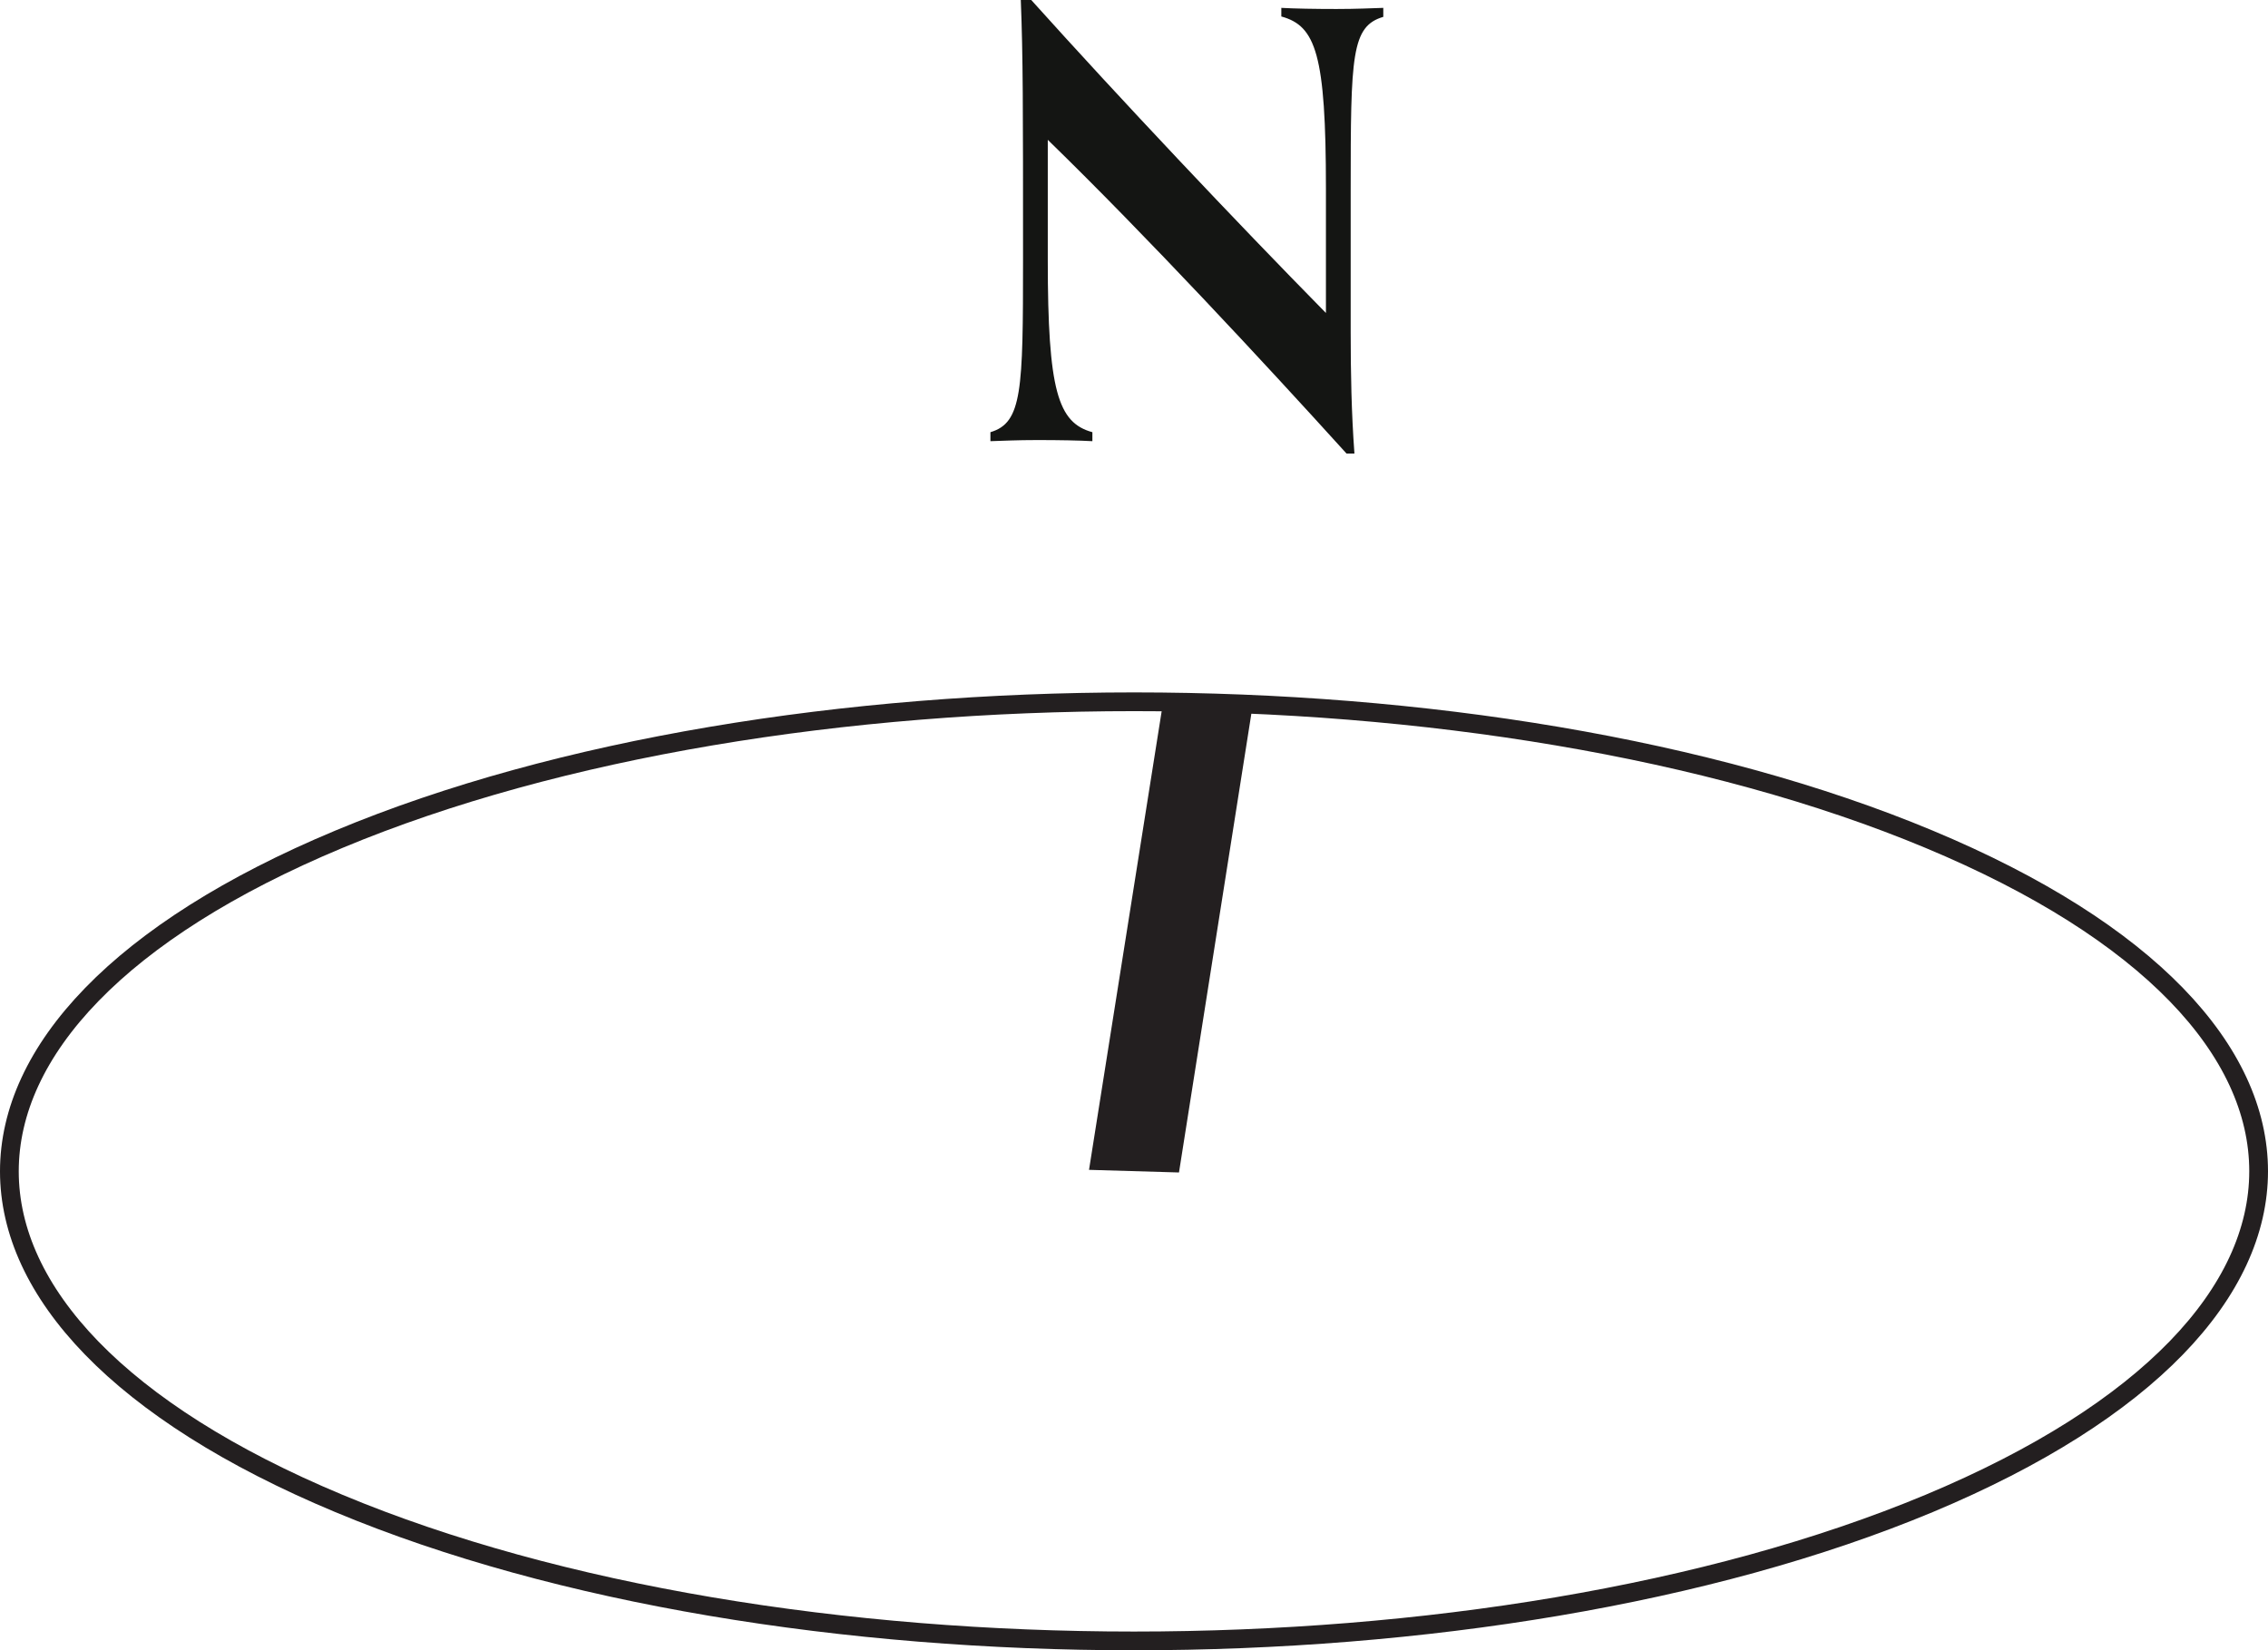
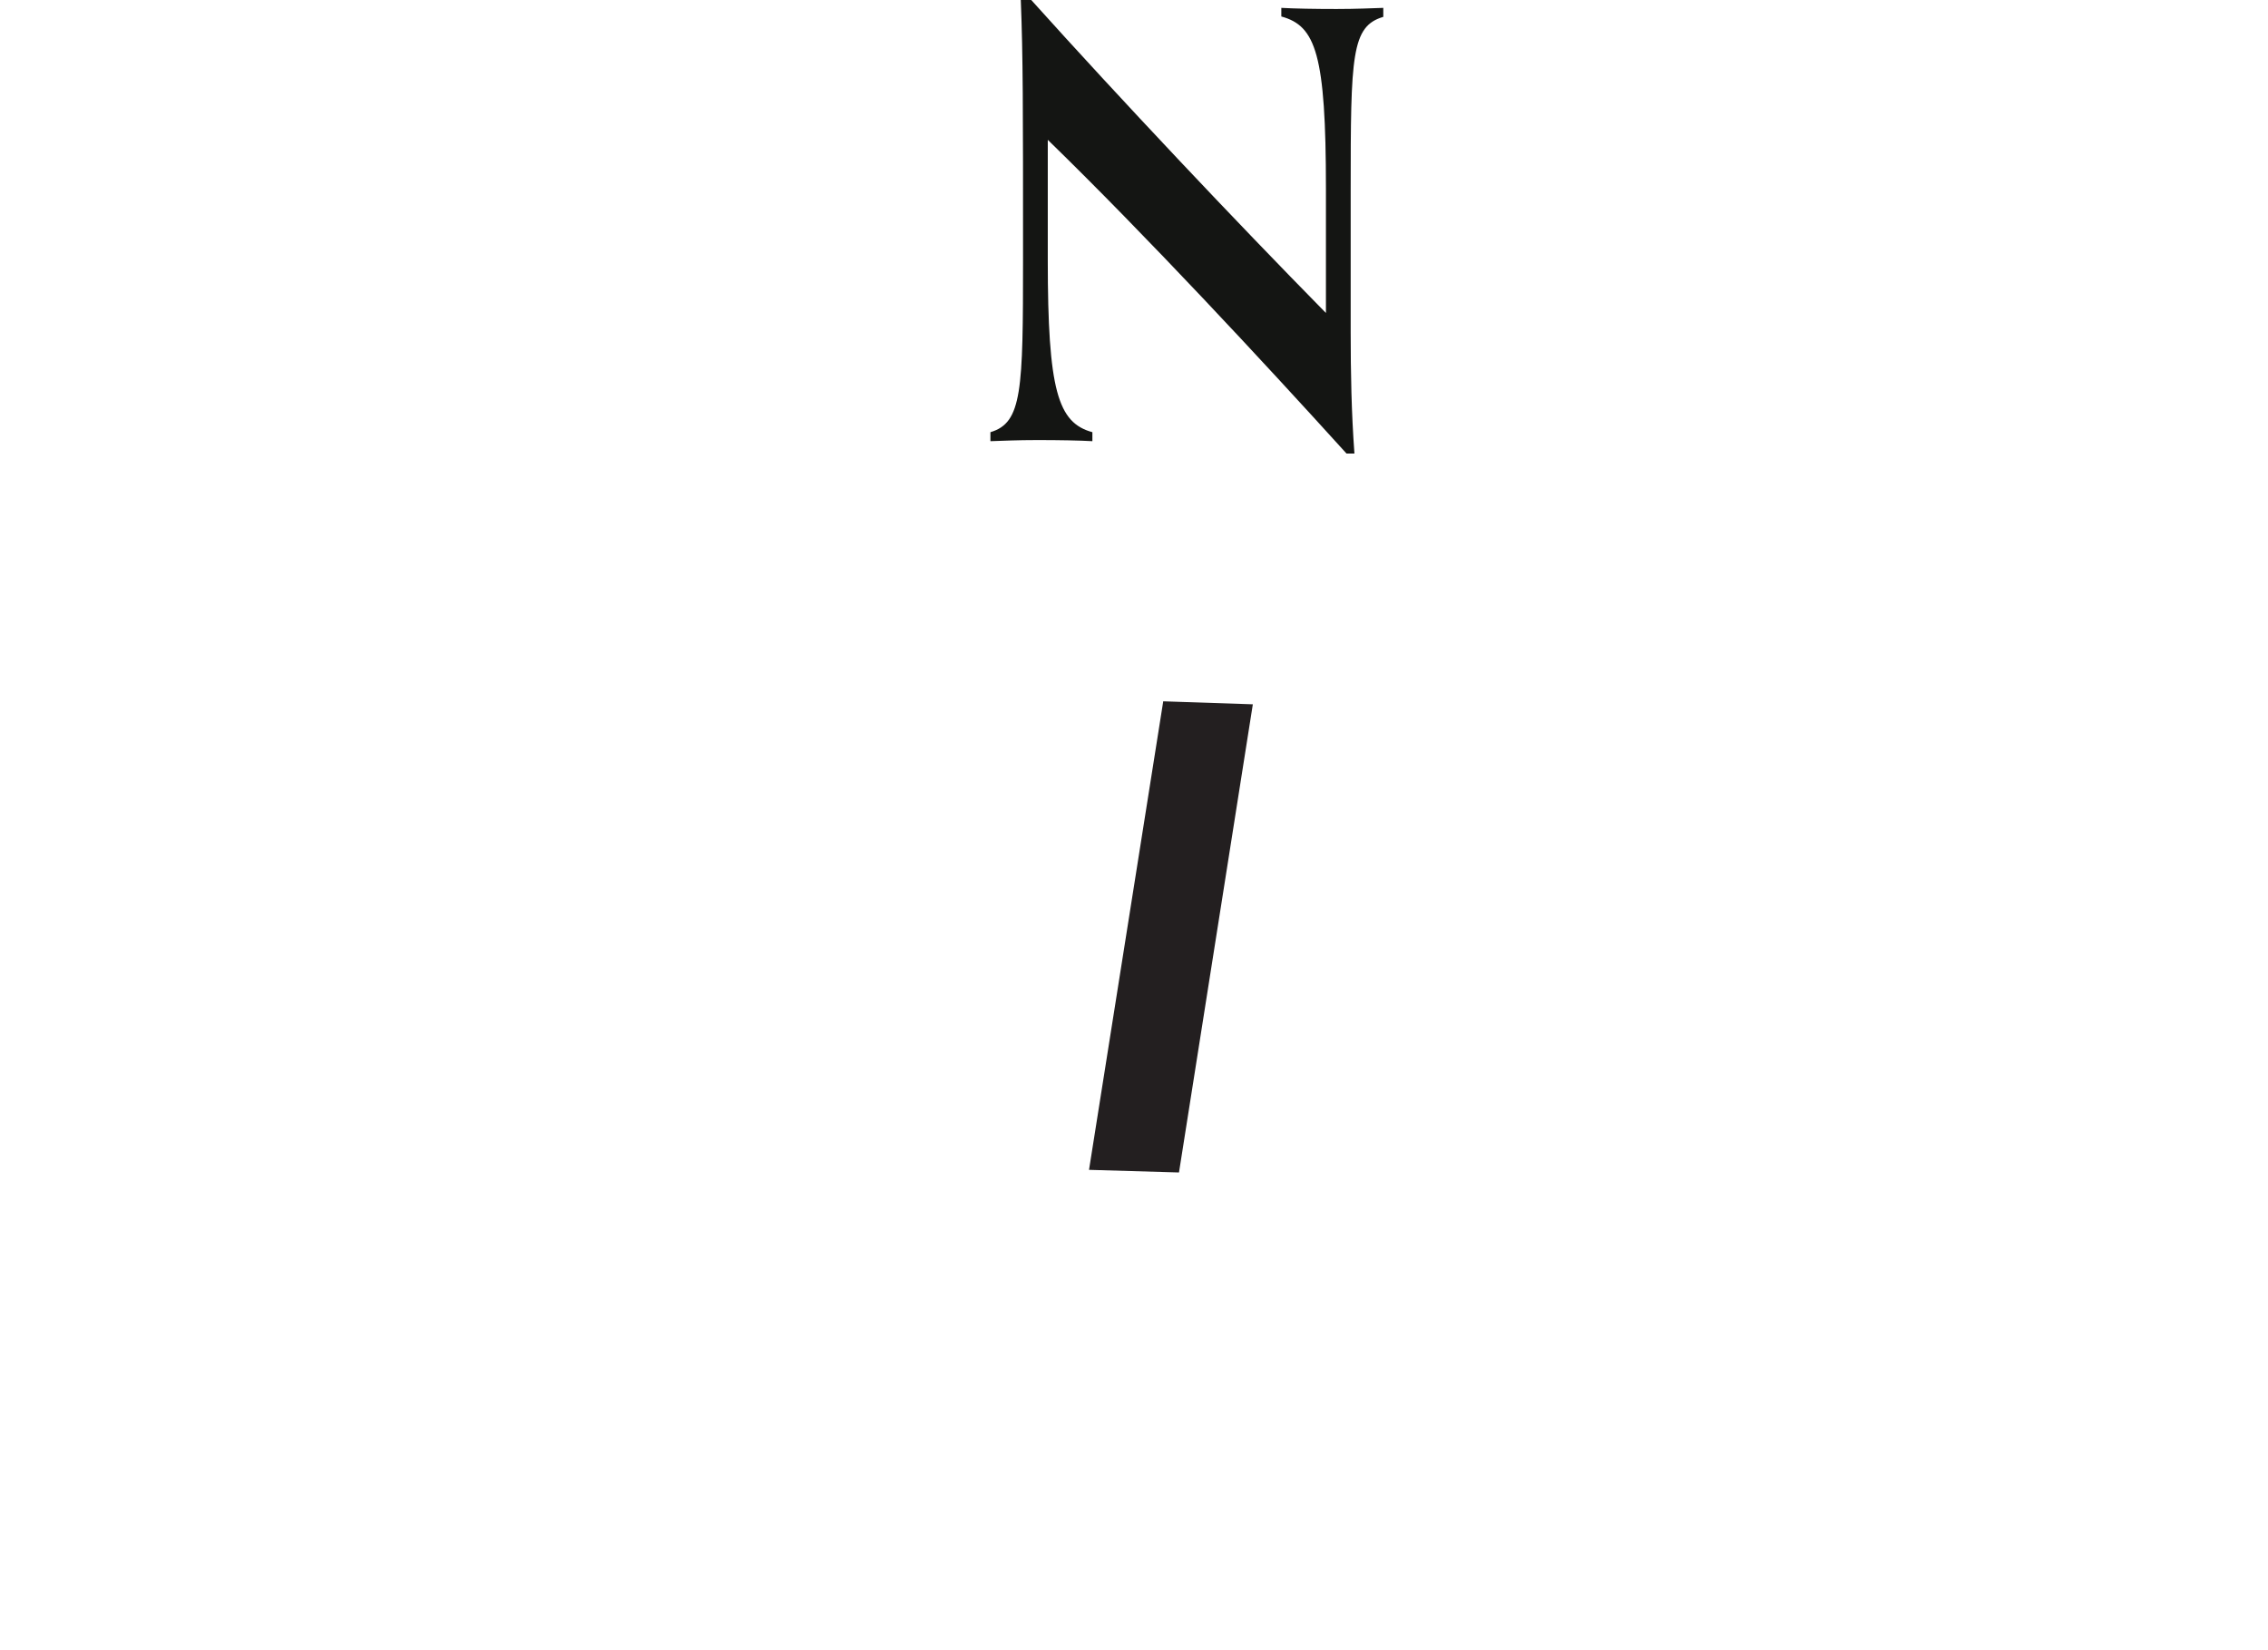
<svg xmlns="http://www.w3.org/2000/svg" id="Layer_2" data-name="Layer 2" viewBox="0 0 60.5 44.02">
  <defs>
    <style>
      .cls-1 {
        fill: #231f20;
      }

      .cls-2 {
        fill: #141513;
      }

      .cls-3 {
        fill: none;
        stroke: #231f20;
        stroke-linecap: round;
        stroke-linejoin: round;
        stroke-width: .5px;
      }
    </style>
  </defs>
  <g id="Layer_1-2" data-name="Layer 1">
    <polyline class="cls-1" points="33.42 18.79 31.03 18.71 29.05 31.21 31.45 31.28 33.42 18.79" />
-     <path class="cls-3" d="M51.46,22.39c11.72,4.89,11.72,12.82,0,17.72-11.72,4.89-30.71,4.89-42.42,0-11.72-4.89-11.72-12.83,0-17.72,11.72-4.89,30.71-4.89,42.42,0Z" />
    <path class="cls-2" d="M35.91,12.09c-2.22-2.45-5.32-5.79-7.96-8.36v3.21c0,3.48,.27,4.34,1.19,4.59v.24c-.35-.02-.89-.03-1.47-.03-.54,0-.92,.02-1.25,.03v-.24c.85-.25,.87-1.12,.87-4.61,0-4.12,0-5.4-.06-6.93h.27c2.41,2.68,5.45,5.9,7.87,8.36v-3.32c0-3.58-.27-4.34-1.19-4.59V.21c.35,.02,.89,.03,1.47,.03,.54,0,.92-.02,1.25-.03v.24c-.85,.25-.87,1.03-.87,4.61v3.81c0,1.06,.02,2.14,.1,3.23h-.21Z" />
  </g>
</svg>